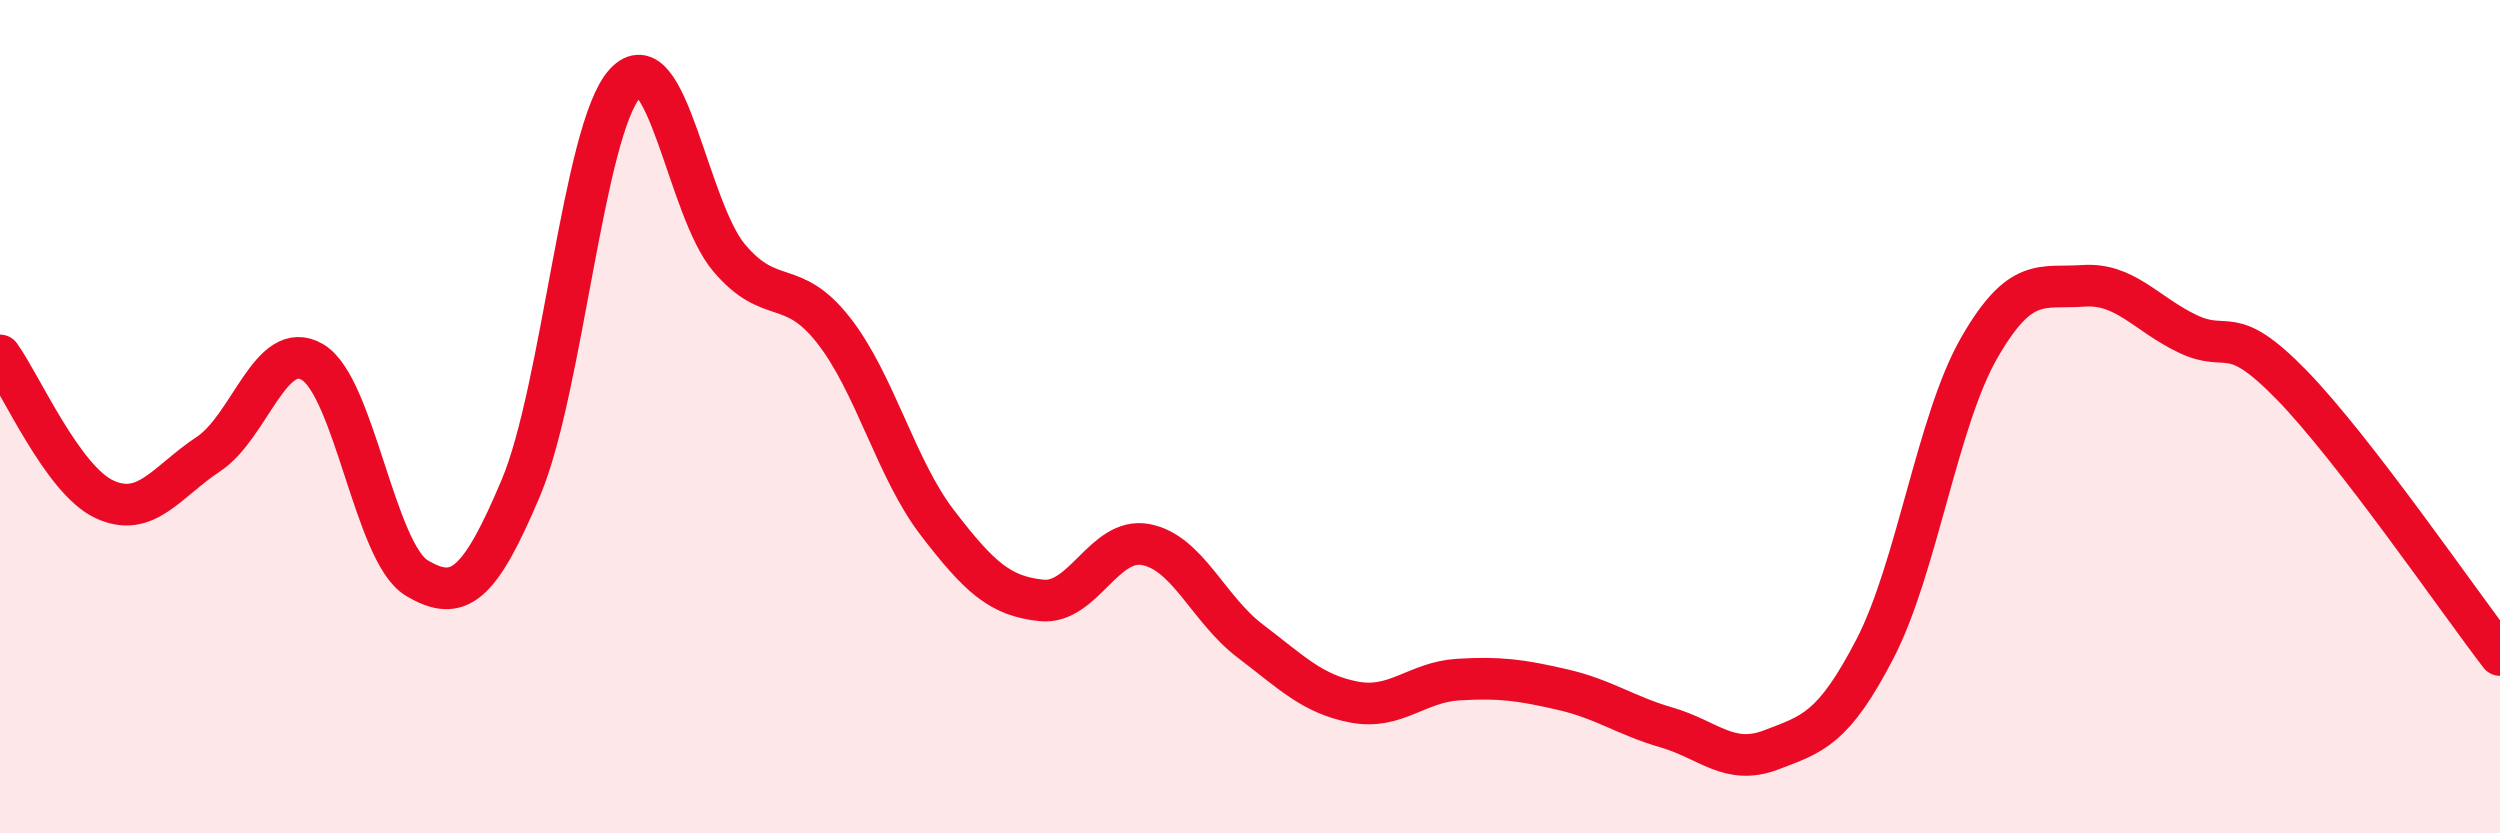
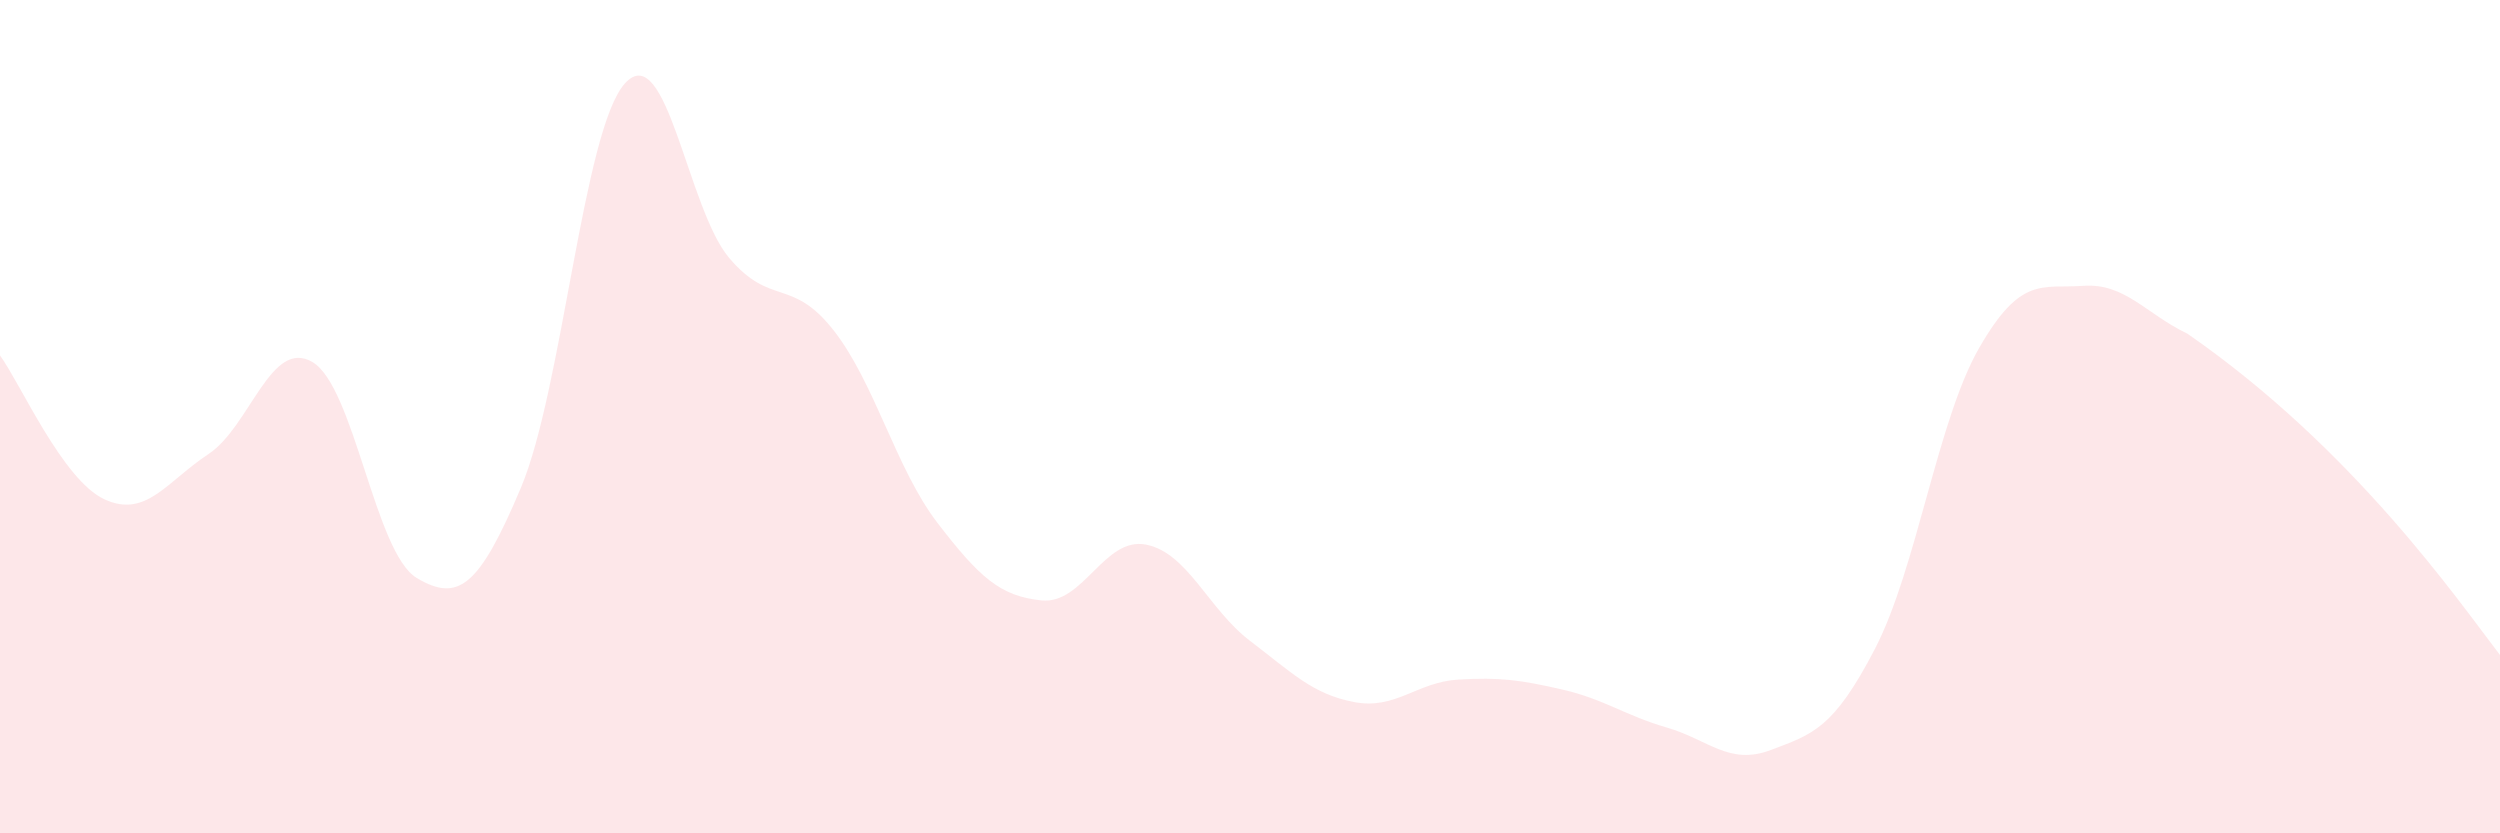
<svg xmlns="http://www.w3.org/2000/svg" width="60" height="20" viewBox="0 0 60 20">
-   <path d="M 0,8.53 C 0.5,9.22 1.5,11.51 2.5,11.98 C 3.5,12.45 4,11.56 5,10.9 C 6,10.24 6.5,8.1 7.5,8.69 C 8.5,9.28 9,13.27 10,13.87 C 11,14.47 11.5,14.08 12.5,11.71 C 13.5,9.34 14,3.1 15,2 C 16,0.9 16.5,5.01 17.5,6.19 C 18.5,7.37 19,6.65 20,7.92 C 21,9.19 21.5,11.25 22.5,12.55 C 23.5,13.85 24,14.31 25,14.41 C 26,14.51 26.5,12.88 27.5,13.07 C 28.5,13.26 29,14.62 30,15.38 C 31,16.14 31.5,16.66 32.5,16.85 C 33.5,17.04 34,16.37 35,16.31 C 36,16.25 36.5,16.32 37.5,16.55 C 38.5,16.78 39,17.17 40,17.46 C 41,17.75 41.5,18.38 42.5,18 C 43.5,17.62 44,17.5 45,15.57 C 46,13.64 46.5,10.09 47.5,8.35 C 48.5,6.61 49,6.93 50,6.86 C 51,6.79 51.5,7.53 52.5,8.01 C 53.5,8.49 53.5,7.7 55,9.24 C 56.5,10.78 59,14.42 60,15.72L60 20L0 20Z" fill="#EB0A25" opacity="0.1" stroke-linecap="round" stroke-linejoin="round" />
-   <path d="M 0,8.53 C 0.5,9.22 1.5,11.51 2.5,11.98 C 3.5,12.45 4,11.56 5,10.9 C 6,10.24 6.5,8.1 7.5,8.69 C 8.5,9.28 9,13.27 10,13.87 C 11,14.47 11.5,14.08 12.5,11.71 C 13.5,9.34 14,3.1 15,2 C 16,0.9 16.5,5.01 17.5,6.19 C 18.5,7.37 19,6.65 20,7.92 C 21,9.19 21.5,11.25 22.5,12.55 C 23.5,13.85 24,14.31 25,14.41 C 26,14.51 26.5,12.88 27.5,13.07 C 28.5,13.26 29,14.62 30,15.38 C 31,16.14 31.5,16.66 32.5,16.85 C 33.5,17.04 34,16.37 35,16.31 C 36,16.25 36.5,16.32 37.5,16.55 C 38.5,16.78 39,17.17 40,17.46 C 41,17.75 41.5,18.38 42.5,18 C 43.5,17.62 44,17.5 45,15.57 C 46,13.64 46.5,10.09 47.5,8.35 C 48.5,6.61 49,6.93 50,6.86 C 51,6.79 51.5,7.53 52.5,8.01 C 53.5,8.49 53.5,7.7 55,9.24 C 56.5,10.78 59,14.42 60,15.72" stroke="#EB0A25" stroke-width="1" fill="none" stroke-linecap="round" stroke-linejoin="round" />
+   <path d="M 0,8.53 C 0.5,9.22 1.5,11.51 2.5,11.98 C 3.5,12.45 4,11.56 5,10.9 C 6,10.24 6.5,8.1 7.5,8.69 C 8.5,9.28 9,13.27 10,13.87 C 11,14.47 11.5,14.08 12.5,11.71 C 13.5,9.34 14,3.1 15,2 C 16,0.9 16.5,5.01 17.5,6.19 C 18.5,7.37 19,6.65 20,7.92 C 21,9.19 21.5,11.25 22.5,12.55 C 23.5,13.85 24,14.31 25,14.41 C 26,14.51 26.5,12.88 27.5,13.07 C 28.5,13.26 29,14.62 30,15.38 C 31,16.14 31.5,16.66 32.5,16.85 C 33.5,17.04 34,16.37 35,16.31 C 36,16.25 36.5,16.32 37.5,16.55 C 38.5,16.78 39,17.17 40,17.46 C 41,17.75 41.5,18.38 42.5,18 C 43.5,17.62 44,17.5 45,15.57 C 46,13.64 46.5,10.09 47.5,8.35 C 48.5,6.61 49,6.93 50,6.86 C 51,6.79 51.5,7.53 52.5,8.01 C 56.5,10.78 59,14.42 60,15.72L60 20L0 20Z" fill="#EB0A25" opacity="0.1" stroke-linecap="round" stroke-linejoin="round" />
</svg>